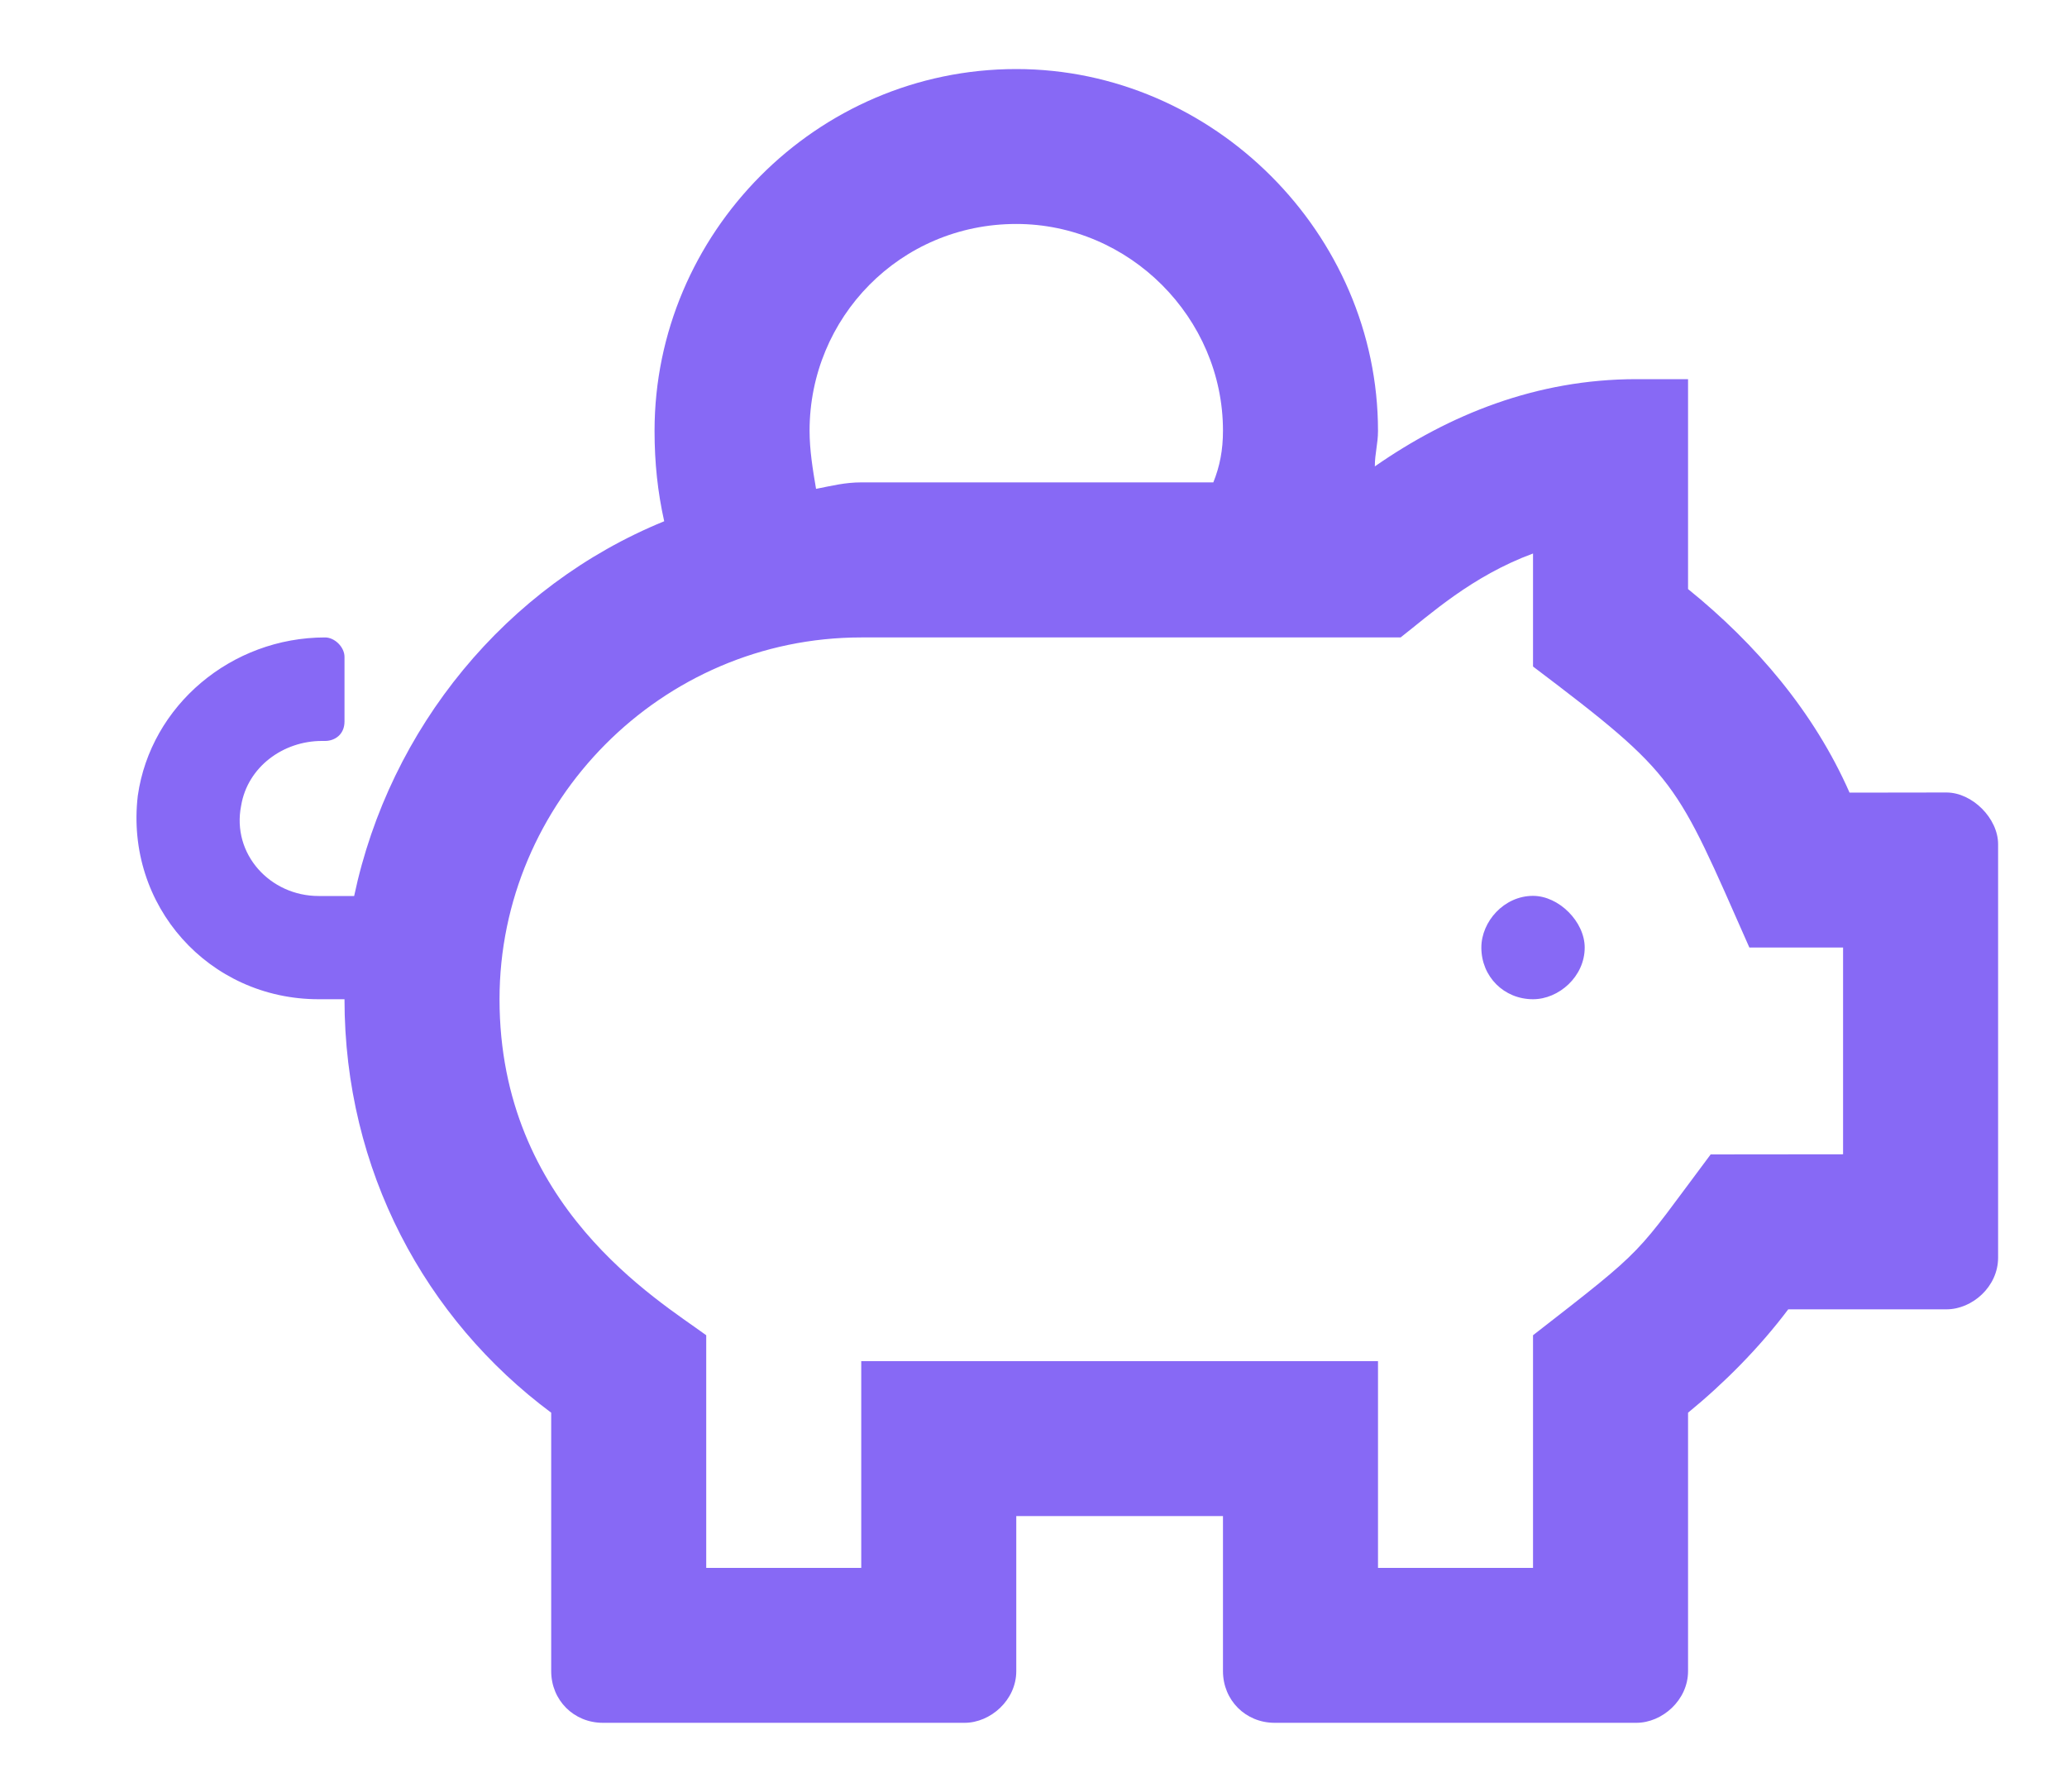
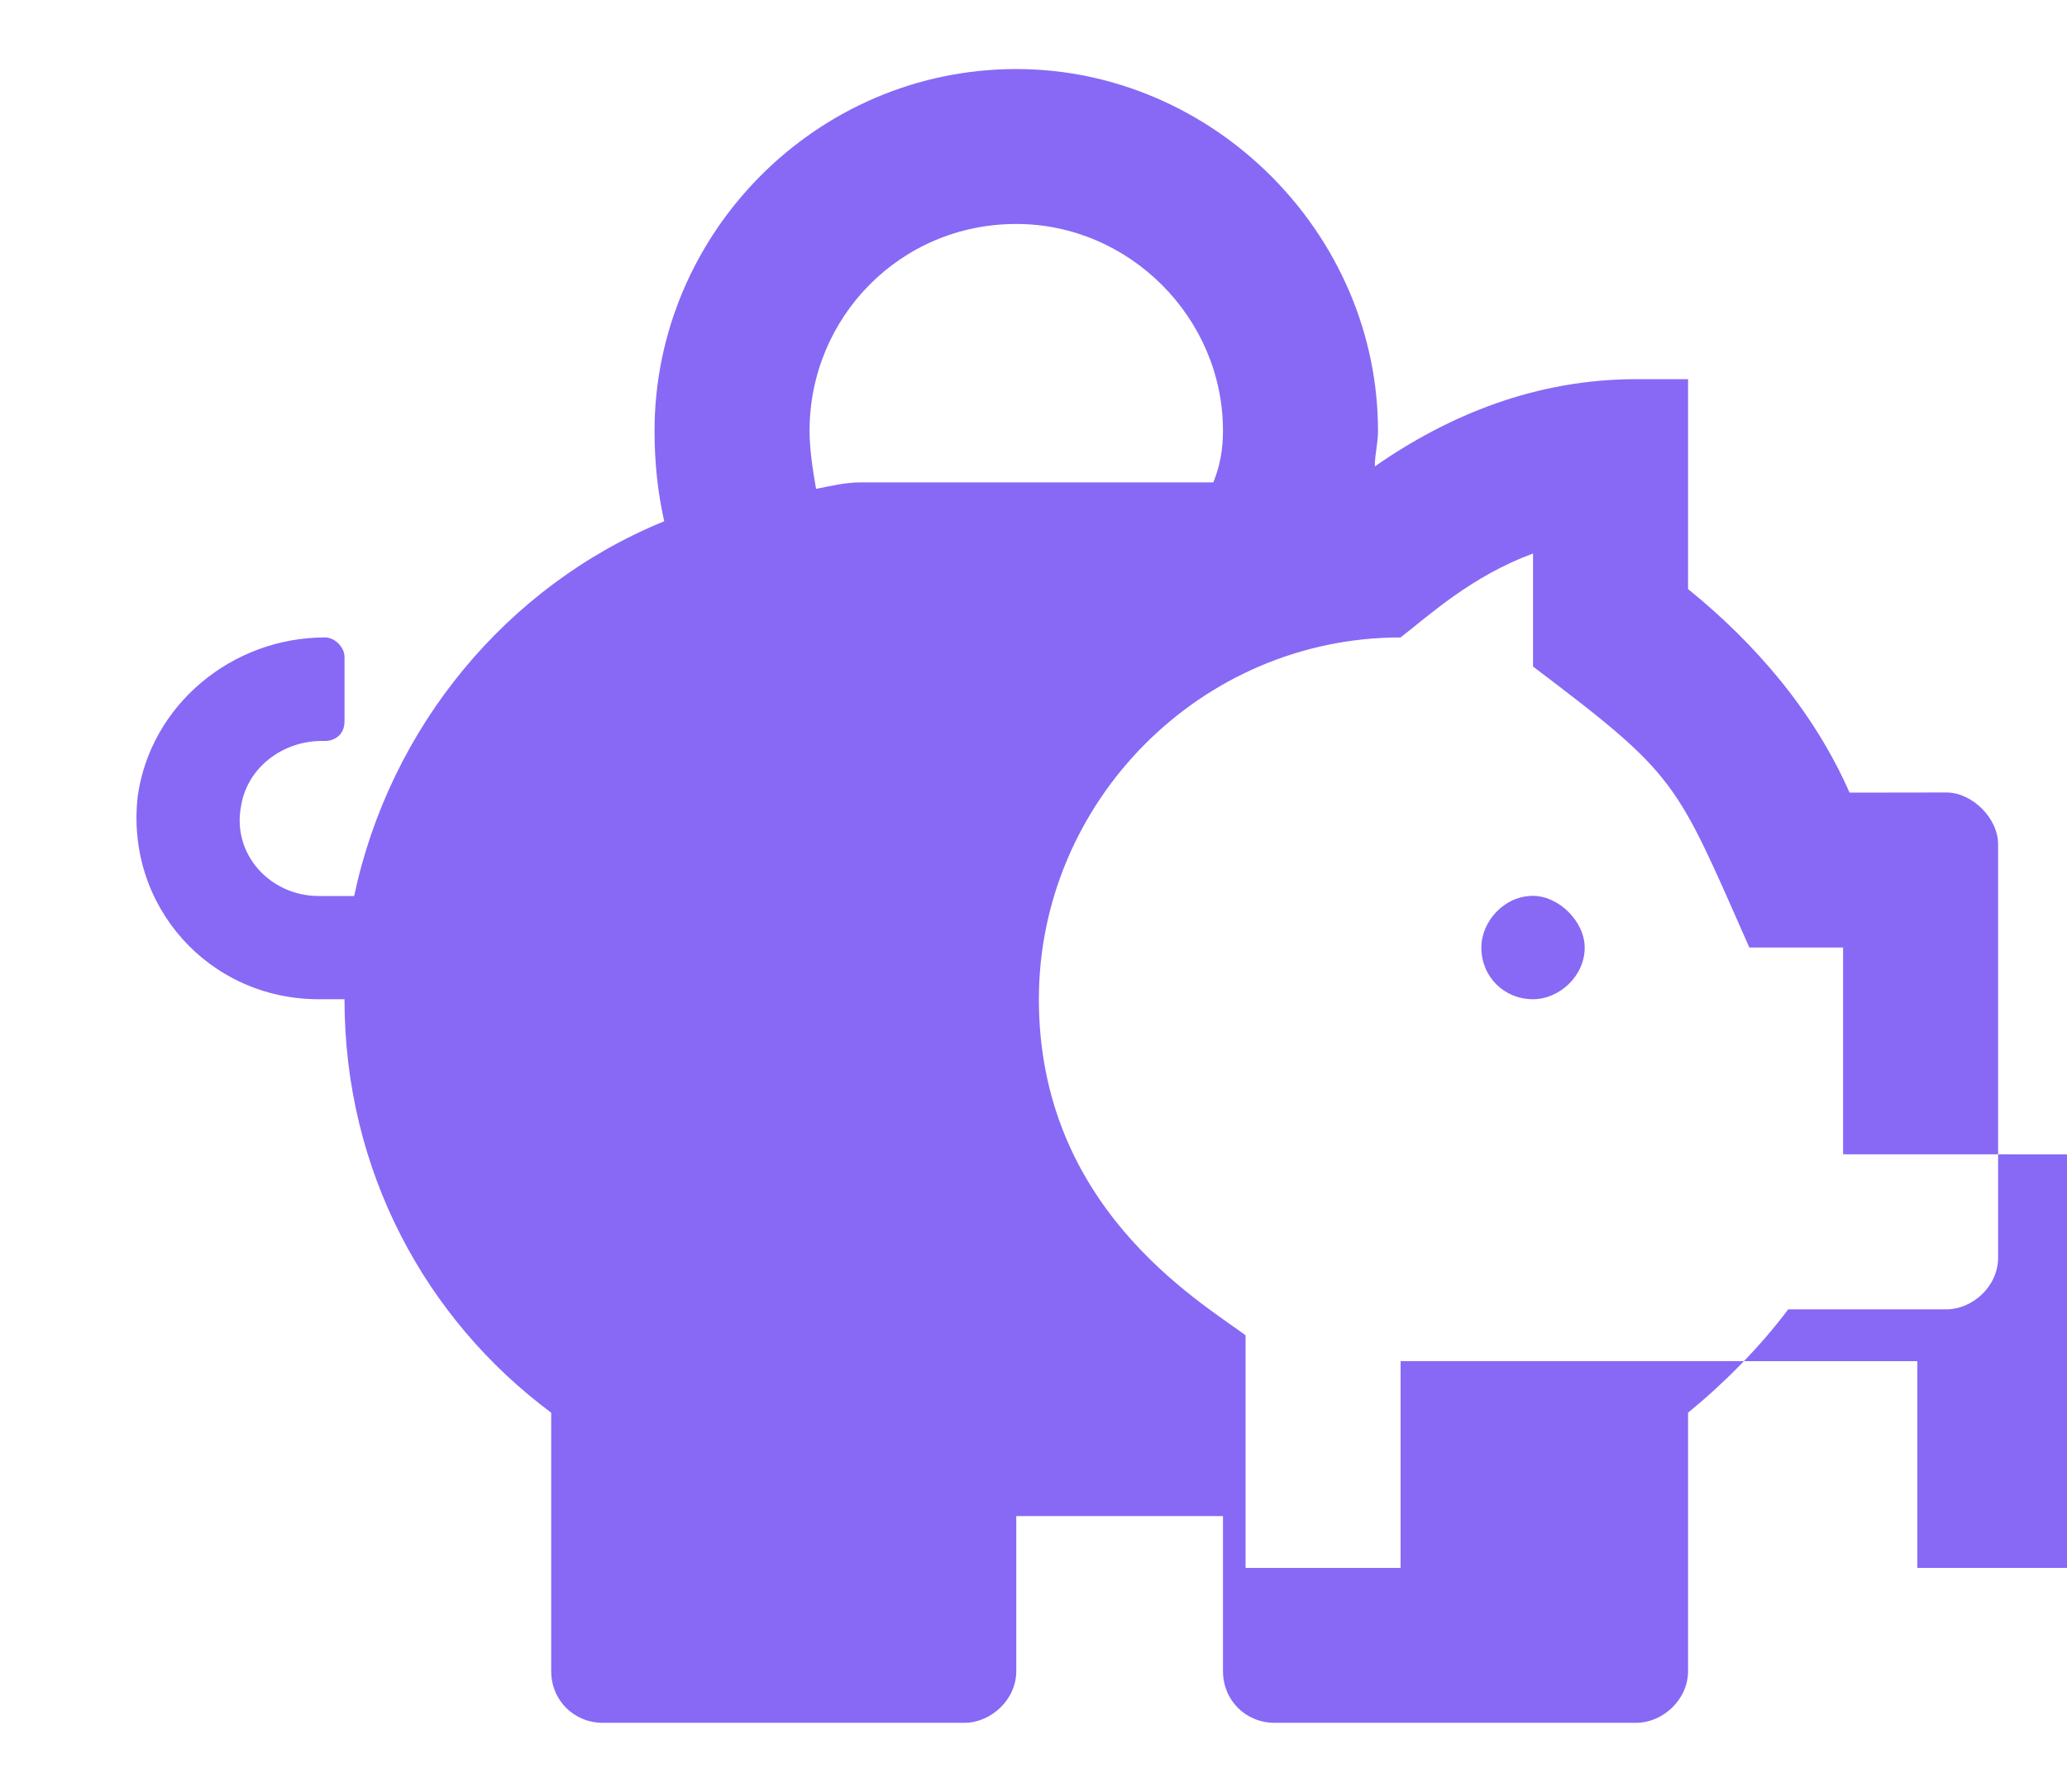
<svg xmlns="http://www.w3.org/2000/svg" fill="none" height="13" viewBox="0 0 15 13" width="15">
-   <path d="m14.125 5.75c.188 0 .375.188.375.375v3c0 .211-.188.375-.375.375h-1.148c-.211.281-.469.539-.727.75v1.875c0 .211-.188.375-.375.375h-2.625c-.211 0-.375-.164-.375-.375v-1.125h-1.5v1.125c0 .211-.188.375-.375.375h-2.625c-.211 0-.375-.164-.375-.375v-1.875c-.914-.68-1.5-1.758-1.5-3h-.188c-.797 0-1.406-.68-1.312-1.477.094-.656.68-1.148 1.359-1.148.07 0 .141.07.141.141v.469c0 .094-.07.141-.141.141h-.023c-.281 0-.539.188-.586.469-.07.352.211.656.562.656h.258c.258-1.219 1.102-2.25 2.25-2.719-.047-.211-.07-.422-.07-.656 0-1.43 1.172-2.625 2.625-2.625 1.43 0 2.625 1.195 2.625 2.625 0 .094-.023.164-.023.258.539-.375 1.172-.633 1.898-.633h.375v1.523c.492.398.914.891 1.172 1.477zm-6.75-4.125c-.844 0-1.5.68-1.5 1.5 0 .141.023.281.047.422.117-.023.211-.047.328-.047h2.555c.047-.117.07-.234.07-.375 0-.82-.68-1.5-1.5-1.5zm6 6.75v-1.5h-.68c-.539-1.219-.516-1.242-1.57-2.039v-.82c-.445.164-.75.445-.961.609h-3.914c-1.453 0-2.625 1.195-2.625 2.625 0 1.5 1.148 2.18 1.5 2.438v1.688h1.125v-1.5h3.75v1.5h1.125v-1.688c.844-.656.727-.562 1.289-1.312zm-2.25-1.875c.188 0 .375.188.375.375 0 .211-.188.375-.375.375-.211 0-.375-.164-.375-.375 0-.188.164-.375.375-.375z" fill="#8769f5" />
+   <path d="m14.125 5.75c.188 0 .375.188.375.375v3c0 .211-.188.375-.375.375h-1.148c-.211.281-.469.539-.727.75v1.875c0 .211-.188.375-.375.375h-2.625c-.211 0-.375-.164-.375-.375v-1.125h-1.5v1.125c0 .211-.188.375-.375.375h-2.625c-.211 0-.375-.164-.375-.375v-1.875c-.914-.68-1.5-1.758-1.5-3h-.188c-.797 0-1.406-.68-1.312-1.477.094-.656.68-1.148 1.359-1.148.07 0 .141.07.141.141v.469c0 .094-.07.141-.141.141h-.023c-.281 0-.539.188-.586.469-.07.352.211.656.562.656h.258c.258-1.219 1.102-2.25 2.25-2.719-.047-.211-.07-.422-.07-.656 0-1.43 1.172-2.625 2.625-2.625 1.43 0 2.625 1.195 2.625 2.625 0 .094-.023.164-.023.258.539-.375 1.172-.633 1.898-.633h.375v1.523c.492.398.914.891 1.172 1.477zm-6.75-4.125c-.844 0-1.5.68-1.5 1.5 0 .141.023.281.047.422.117-.023.211-.047.328-.047h2.555c.047-.117.07-.234.07-.375 0-.82-.68-1.5-1.5-1.5zm6 6.75v-1.5h-.68c-.539-1.219-.516-1.242-1.57-2.039v-.82c-.445.164-.75.445-.961.609c-1.453 0-2.625 1.195-2.625 2.625 0 1.5 1.148 2.18 1.5 2.438v1.688h1.125v-1.5h3.75v1.5h1.125v-1.688c.844-.656.727-.562 1.289-1.312zm-2.25-1.875c.188 0 .375.188.375.375 0 .211-.188.375-.375.375-.211 0-.375-.164-.375-.375 0-.188.164-.375.375-.375z" fill="#8769f5" />
</svg>